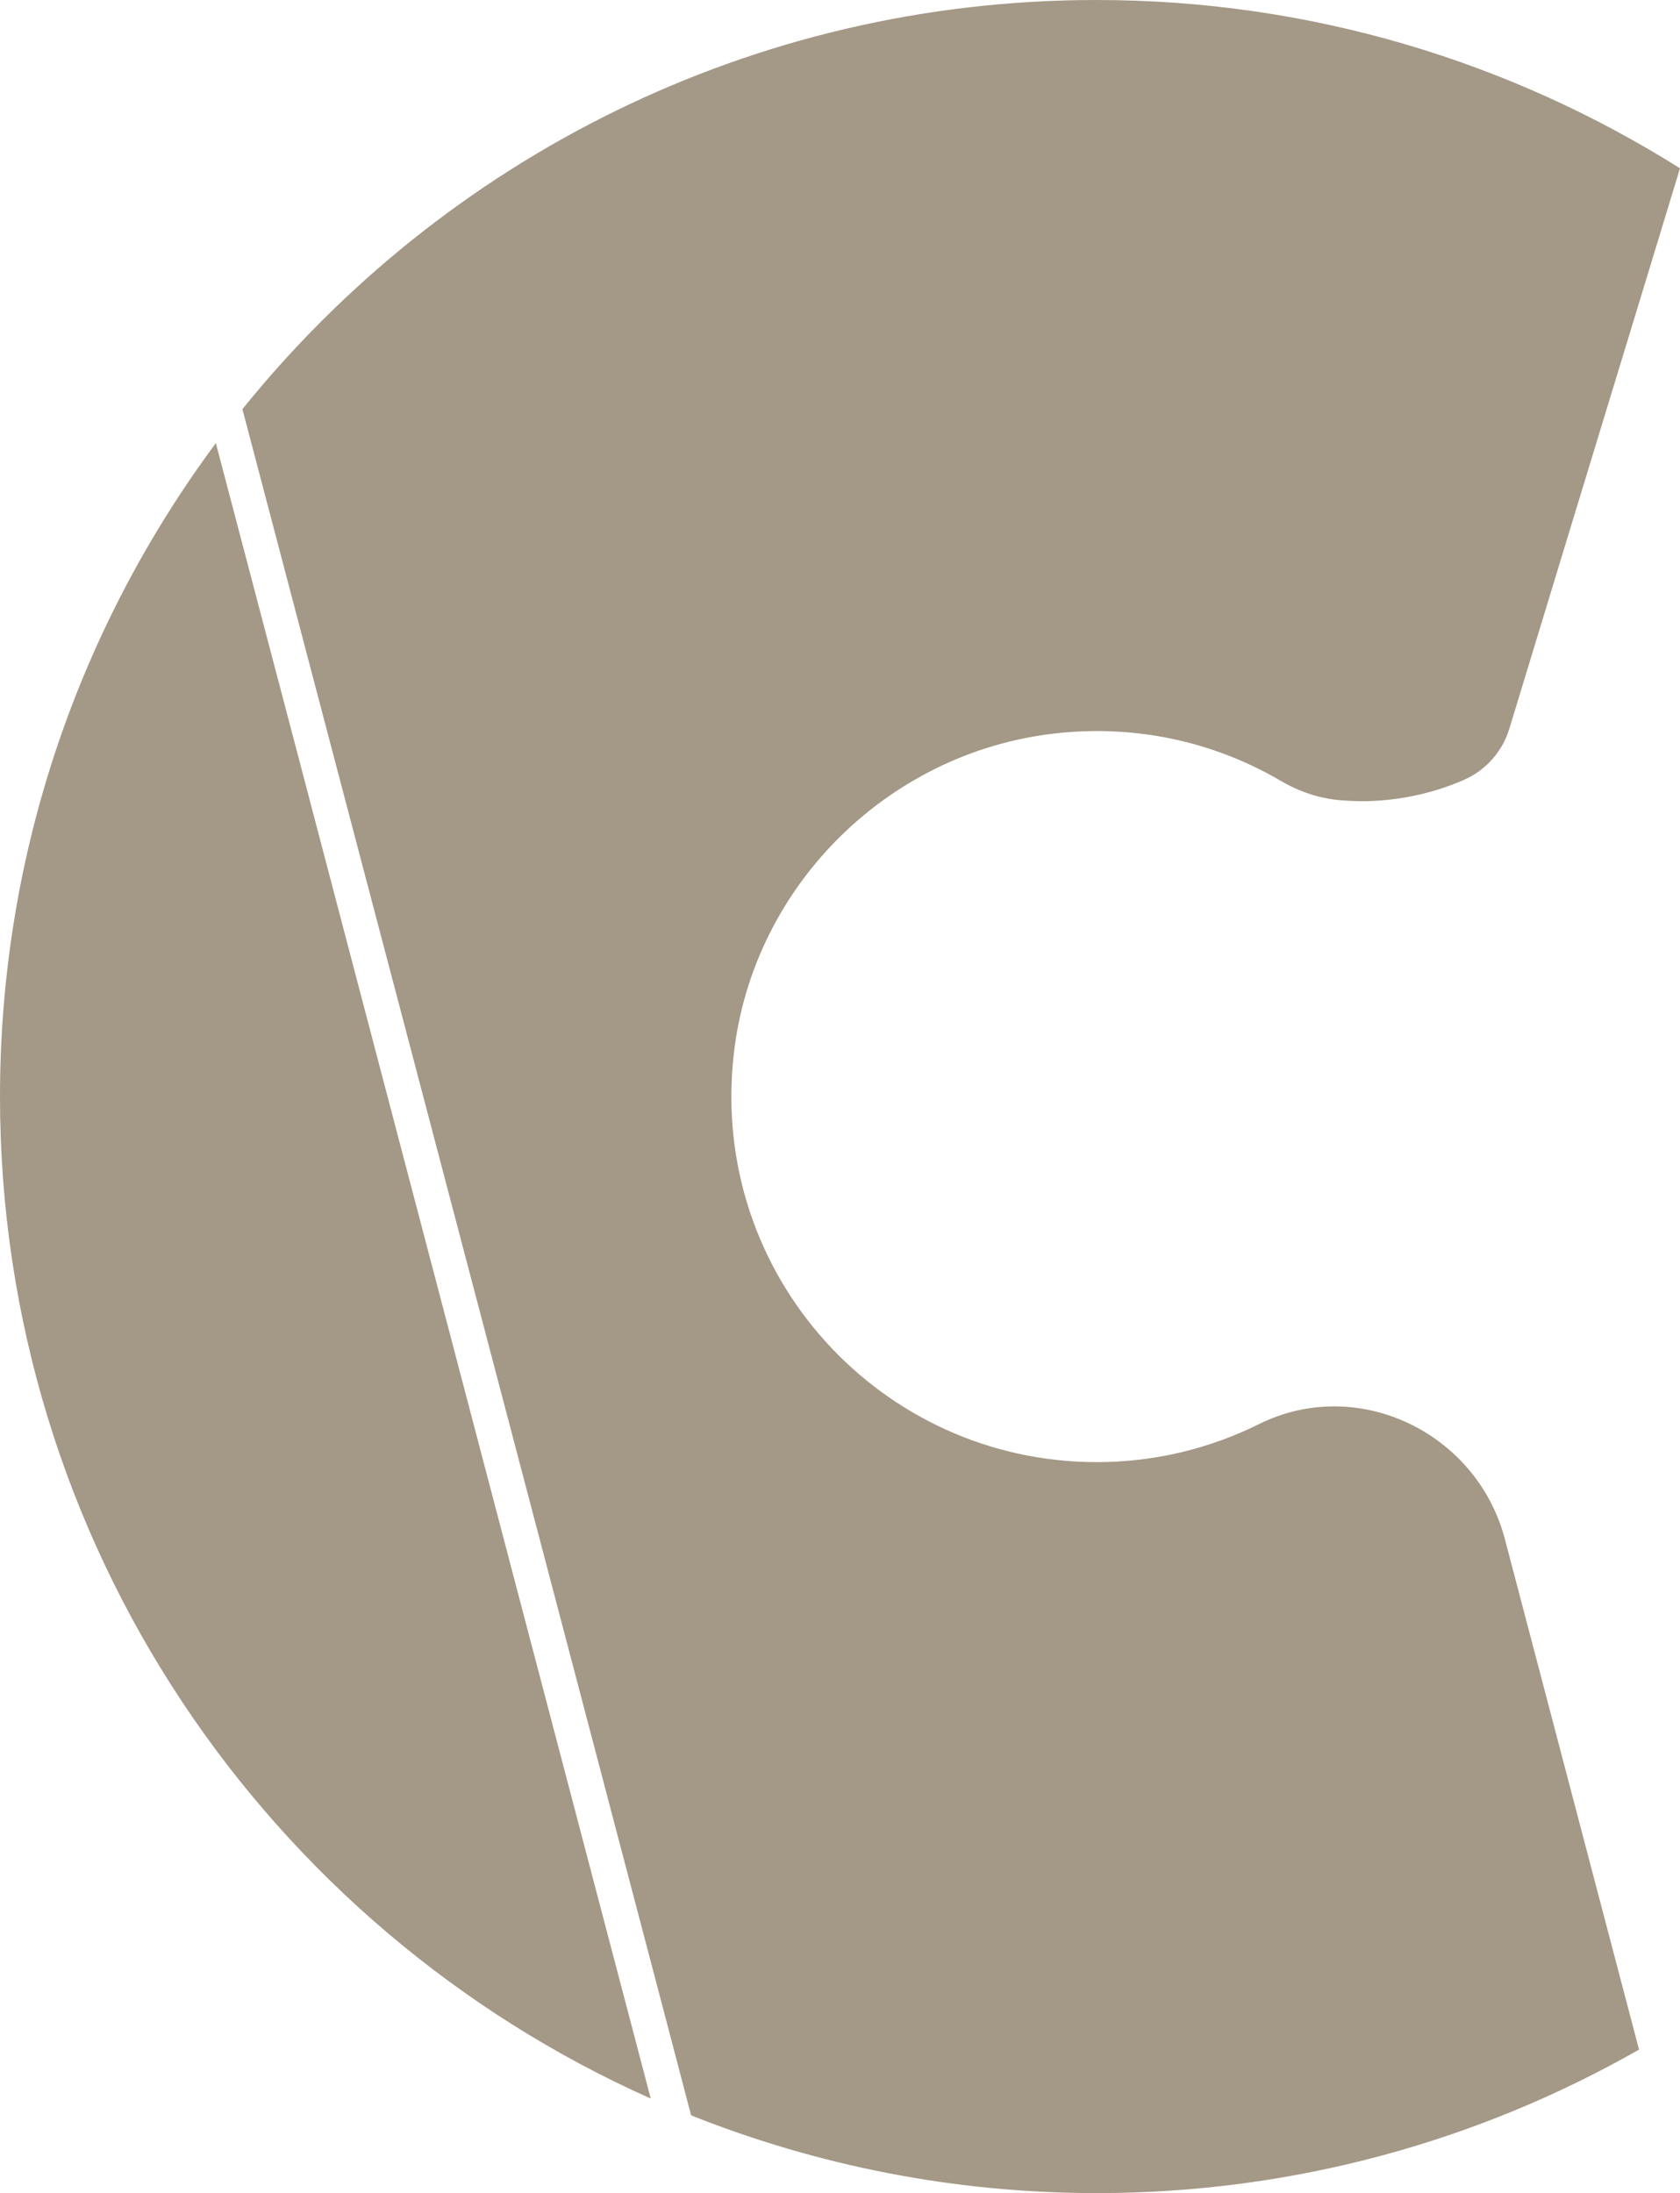
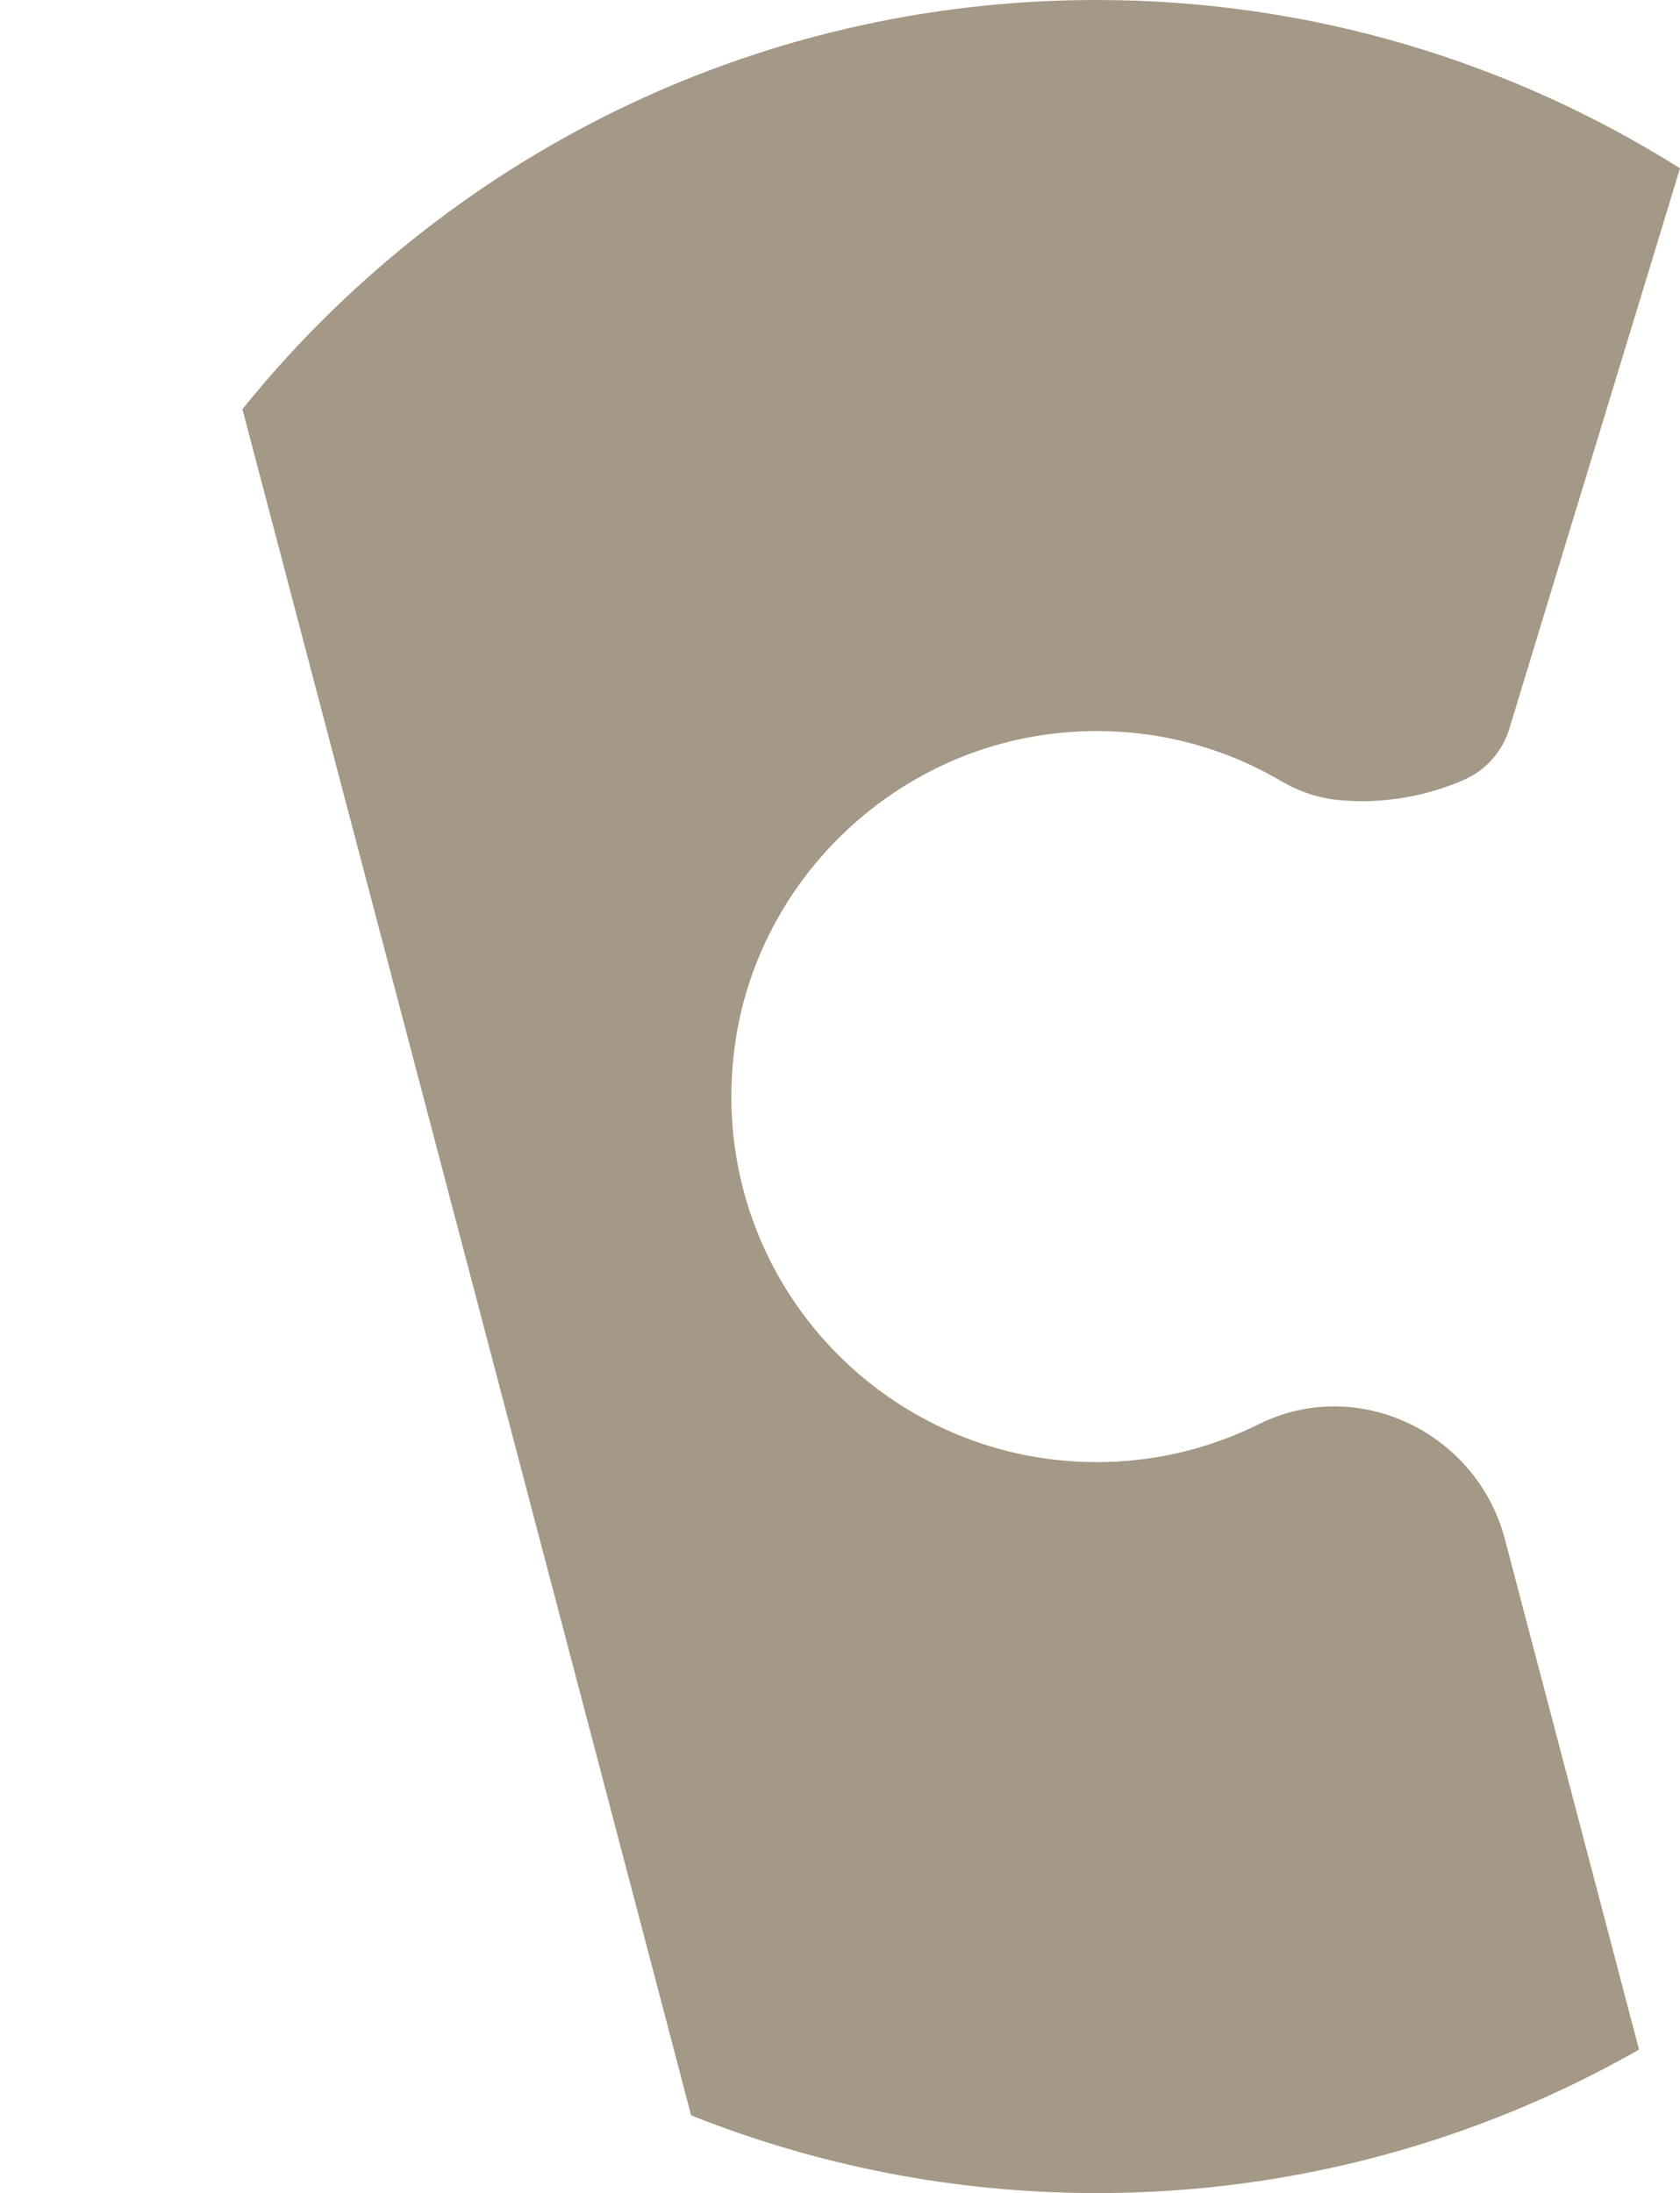
<svg xmlns="http://www.w3.org/2000/svg" id="Layer_2" data-name="Layer 2" viewBox="0 0 84.06 109.73">
  <defs>
    <style>
      .cls-1 {
        clip-path: url(#clippath);
      }

      .cls-2 {
        fill: none;
      }

      .cls-2, .cls-3 {
        stroke-width: 0px;
      }

      .cls-4 {
        clip-path: url(#clippath-1);
      }

      .cls-3 {
        fill: #a49886;
      }
    </style>
    <clipPath id="clippath">
      <rect class="cls-2" width="84.06" height="109.73" />
    </clipPath>
    <clipPath id="clippath-1">
      <rect class="cls-2" y="0" width="84.06" height="109.73" />
    </clipPath>
  </defs>
  <g id="Layer_1-2" data-name="Layer 1">
    <g id="commander-gold">
      <g class="cls-1">
        <g class="cls-4">
-           <path class="cls-3" d="m26.22,80.86l-3.49-13.29-4.81-18.31-2.98-11.35-4.14-15.74C4.02,31.31,0,42.62,0,54.86,0,77.22,13.38,96.44,32.56,104.99l-.84-3.2-5.5-20.93Z" />
          <path class="cls-3" d="m68.73,40.07c1.59-.08,3.1-.44,4.49-1.04,1.11-.48,1.95-1.42,2.3-2.57l2.94-9.66,3.92-12.86,1.68-5.52C75.6,3.1,65.6,0,54.86,0,37.59,0,22.19,7.99,12.13,20.47l4.9,18.63,3.02,11.47,4.69,17.83,8.55,32.51,1.29,4.92c6.28,2.5,13.12,3.89,20.3,3.89,9.87,0,19.13-2.62,27.13-7.18h0s-6.71-25.53-6.71-25.53c-1.4-5.34-7.36-8.22-12.31-5.76-2.44,1.21-5.19,1.9-8.11,1.9-10.79,0-19.39-9.34-18.17-20.37.94-8.55,7.93-15.37,16.51-16.13,3.99-.36,7.74.58,10.89,2.43.92.54,1.95.88,3.01.96.54.04,1.08.06,1.63.03" />
        </g>
      </g>
    </g>
  </g>
</svg>